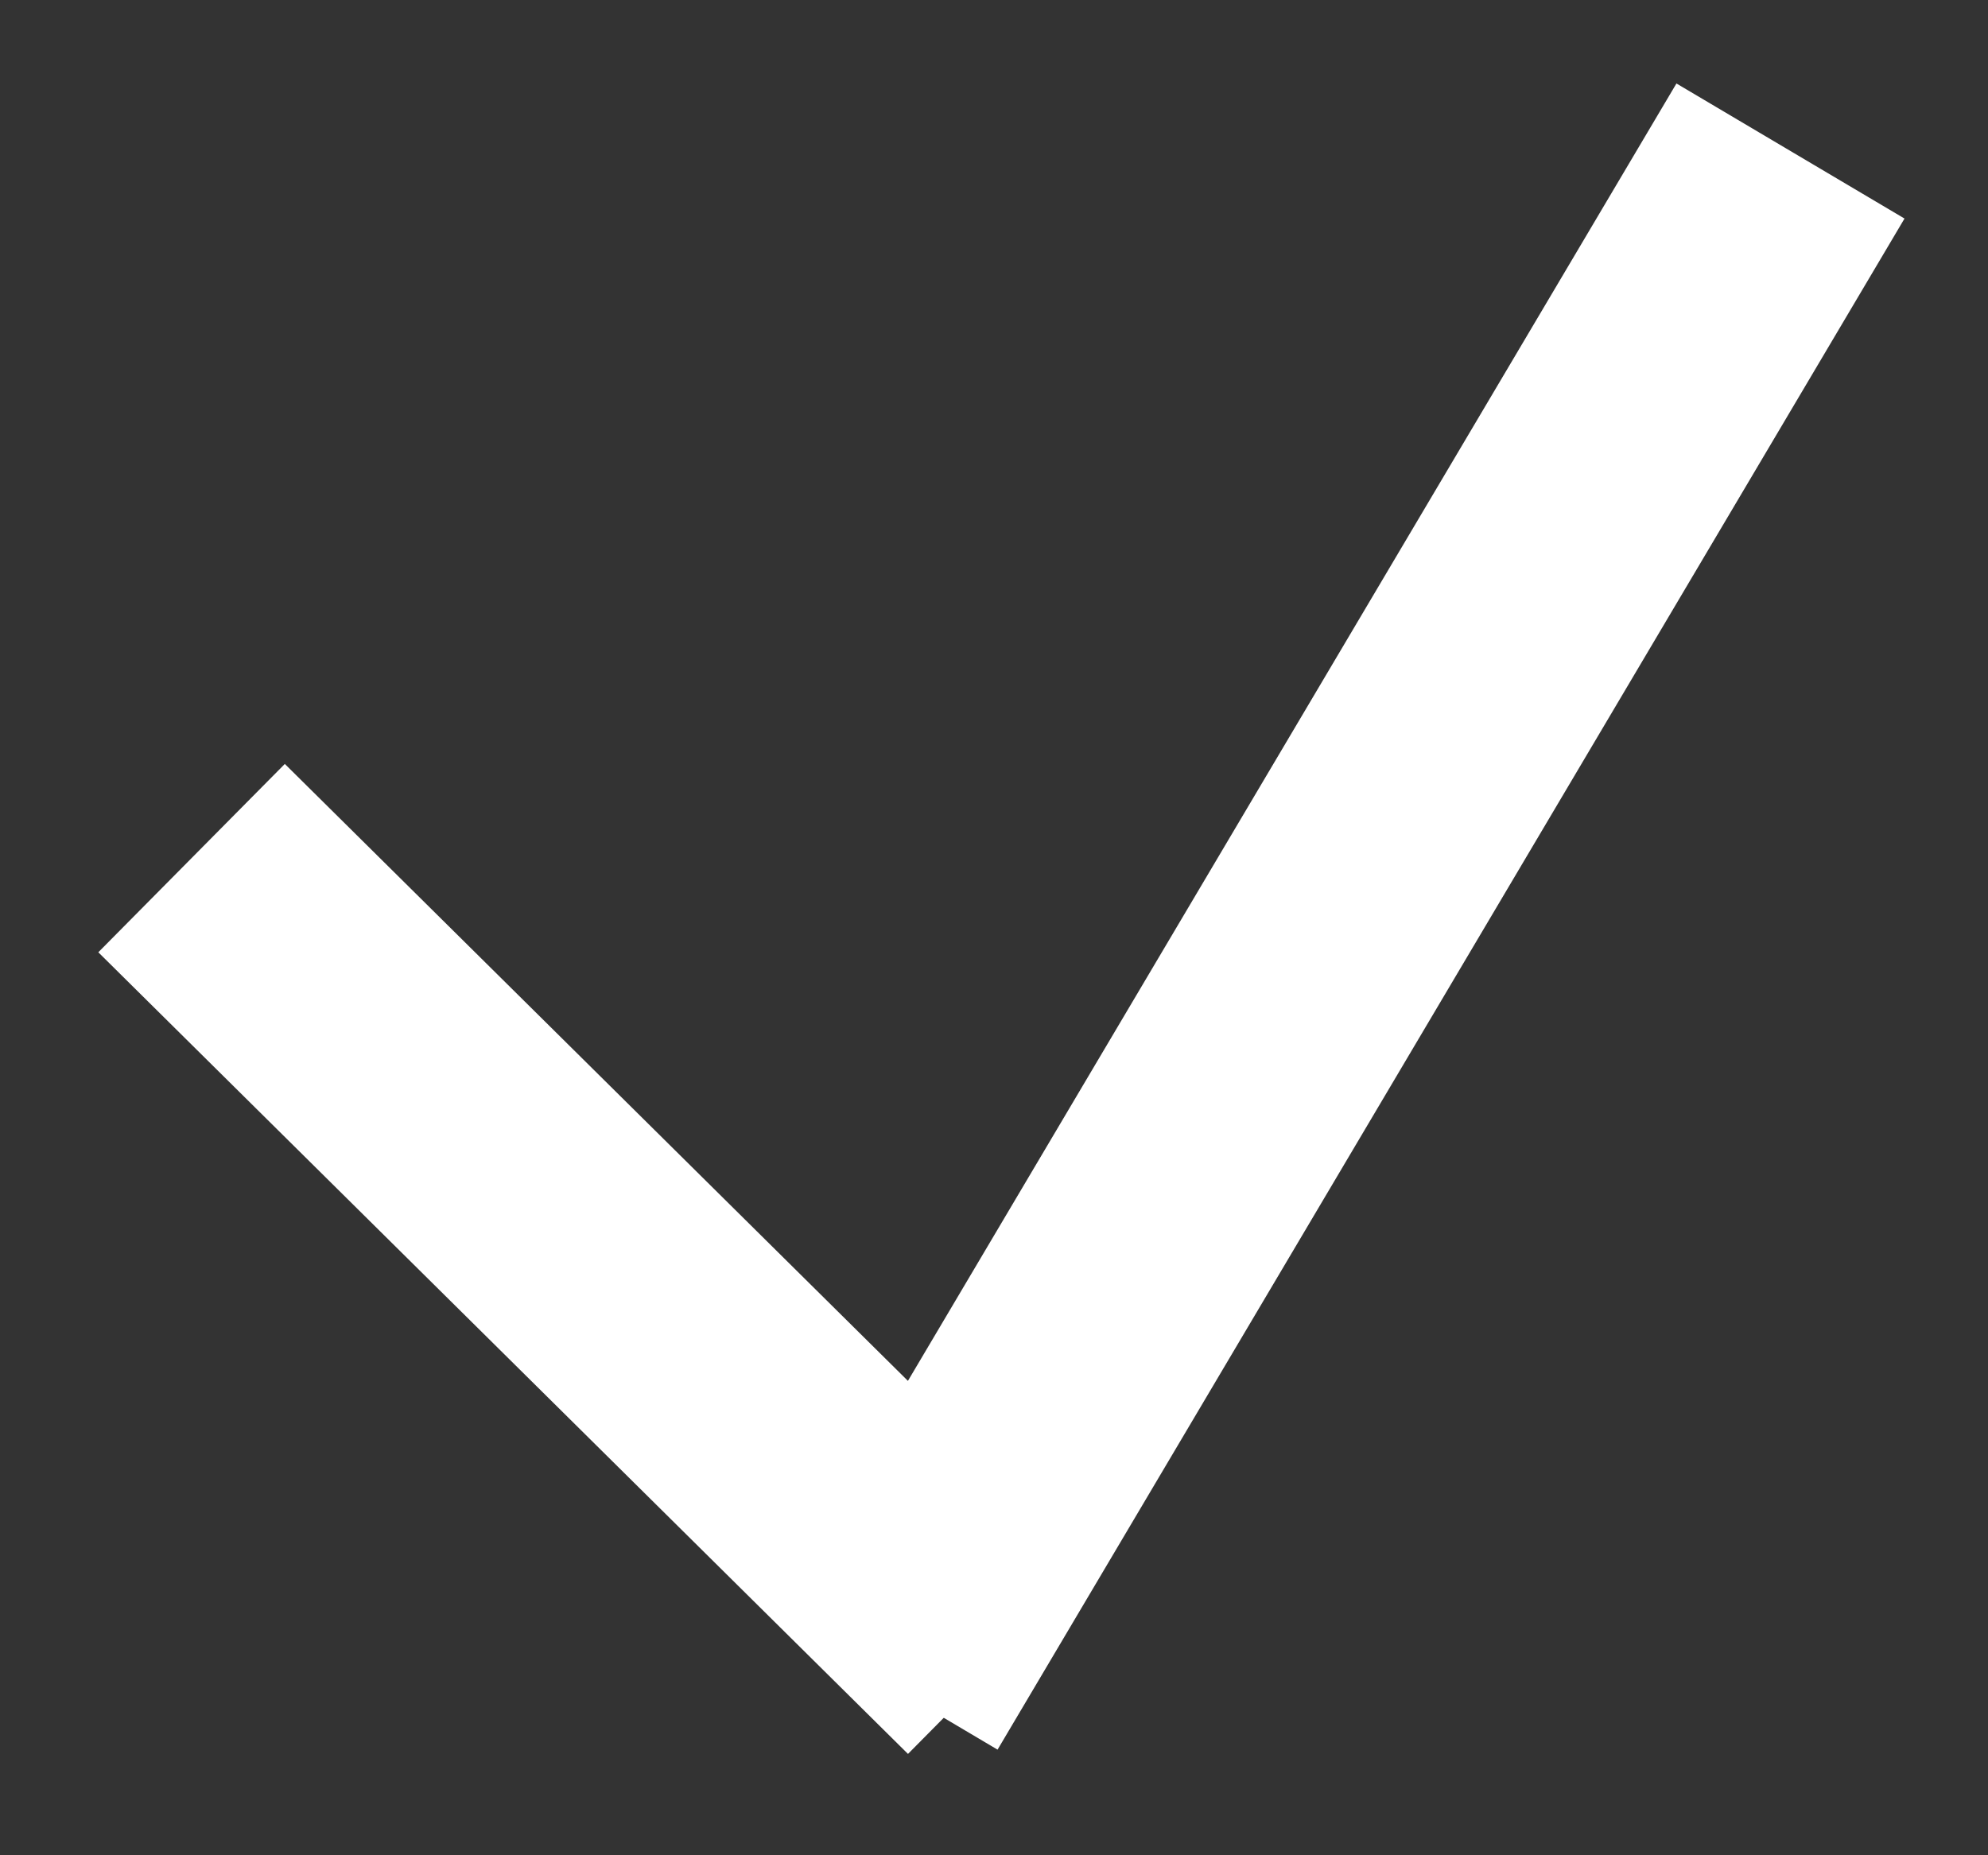
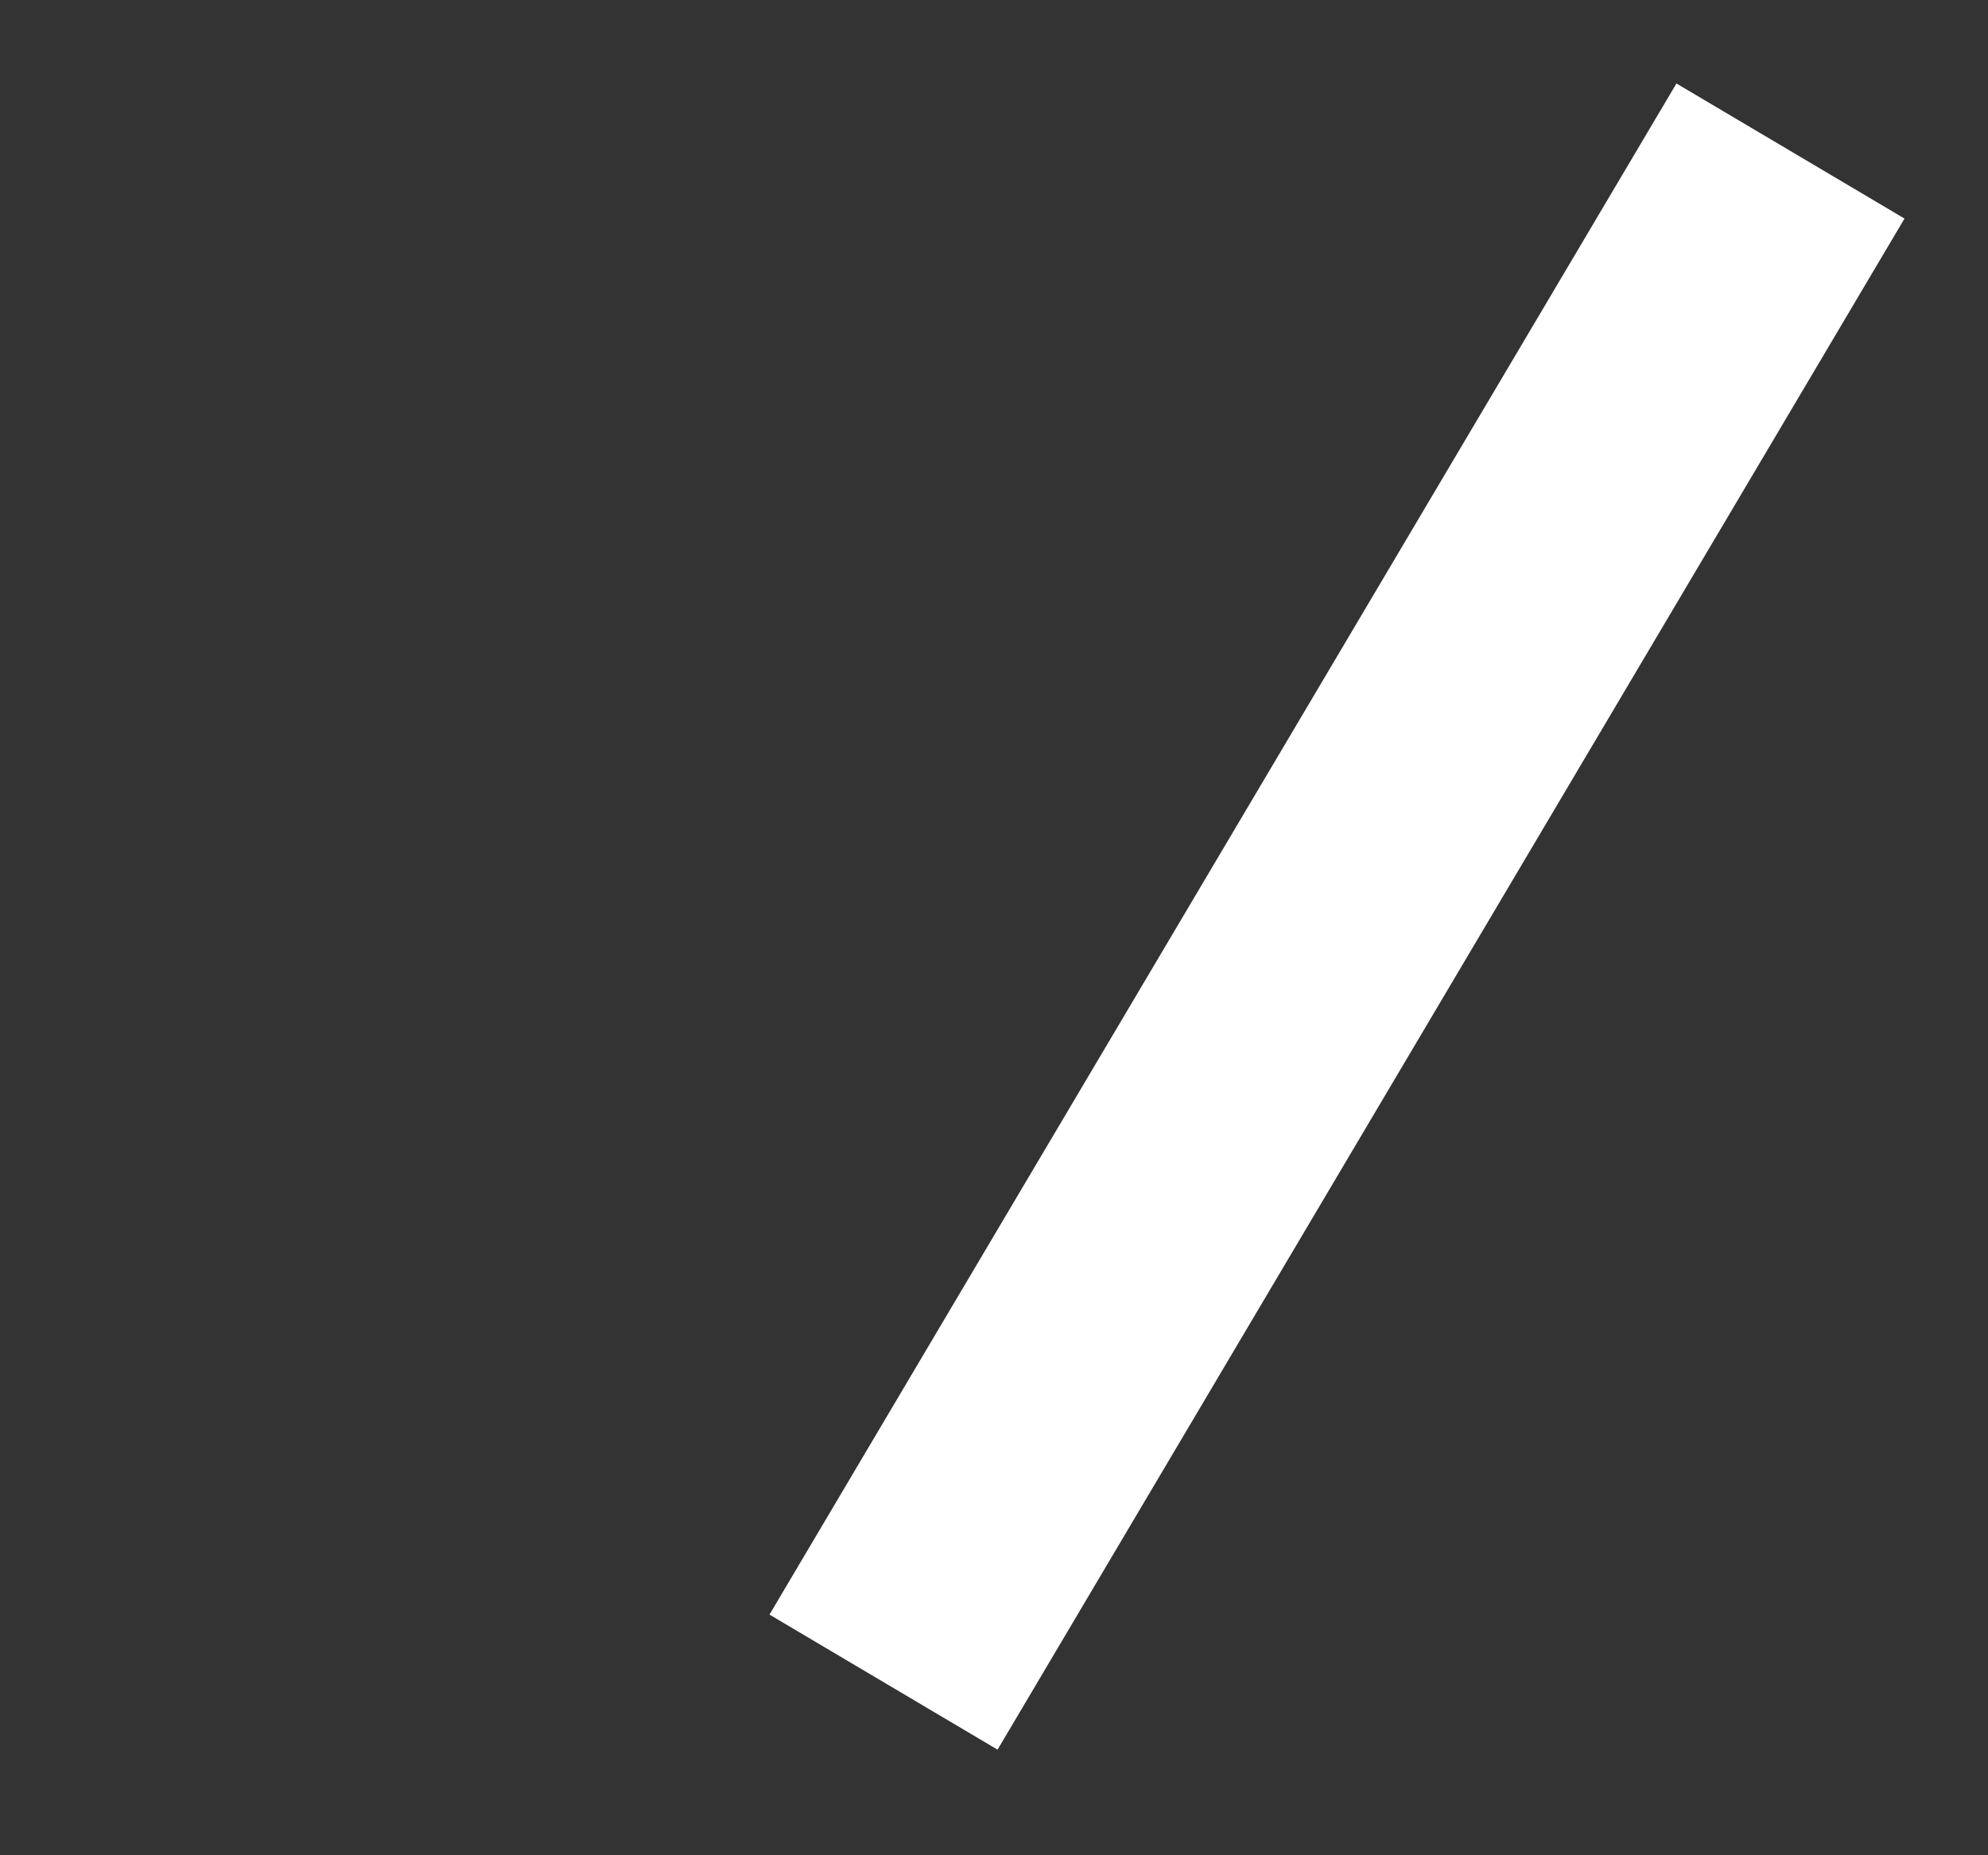
<svg xmlns="http://www.w3.org/2000/svg" width="15px" height="14px" viewBox="0 0 15 14" version="1.1">
  <rect x="0" y="0" width="15" height="14" fill="#333333" stroke="none" />
  <title>Group 34</title>
  <g id="Promotions" stroke="none" stroke-width="1" fill="none" fill-rule="evenodd" stroke-linecap="square">
    <g id="Group-42" transform="translate(-73, -241)" stroke="#FFFFFF" stroke-width="2">
      <g id="Group-35" transform="translate(75, 240)">
        <g id="Group-34" transform="translate(0, 3)">
-           <line x1="0.156" y1="5.179" x2="4.844" y2="9.821" id="Line-11" />
          <line x1="5" y1="-1.14491749e-15" x2="10.824" y2="9.833" id="Line-11" transform="translate(8, 5) scale(-1, 1) translate(-8, -5)" />
        </g>
      </g>
    </g>
  </g>
</svg>